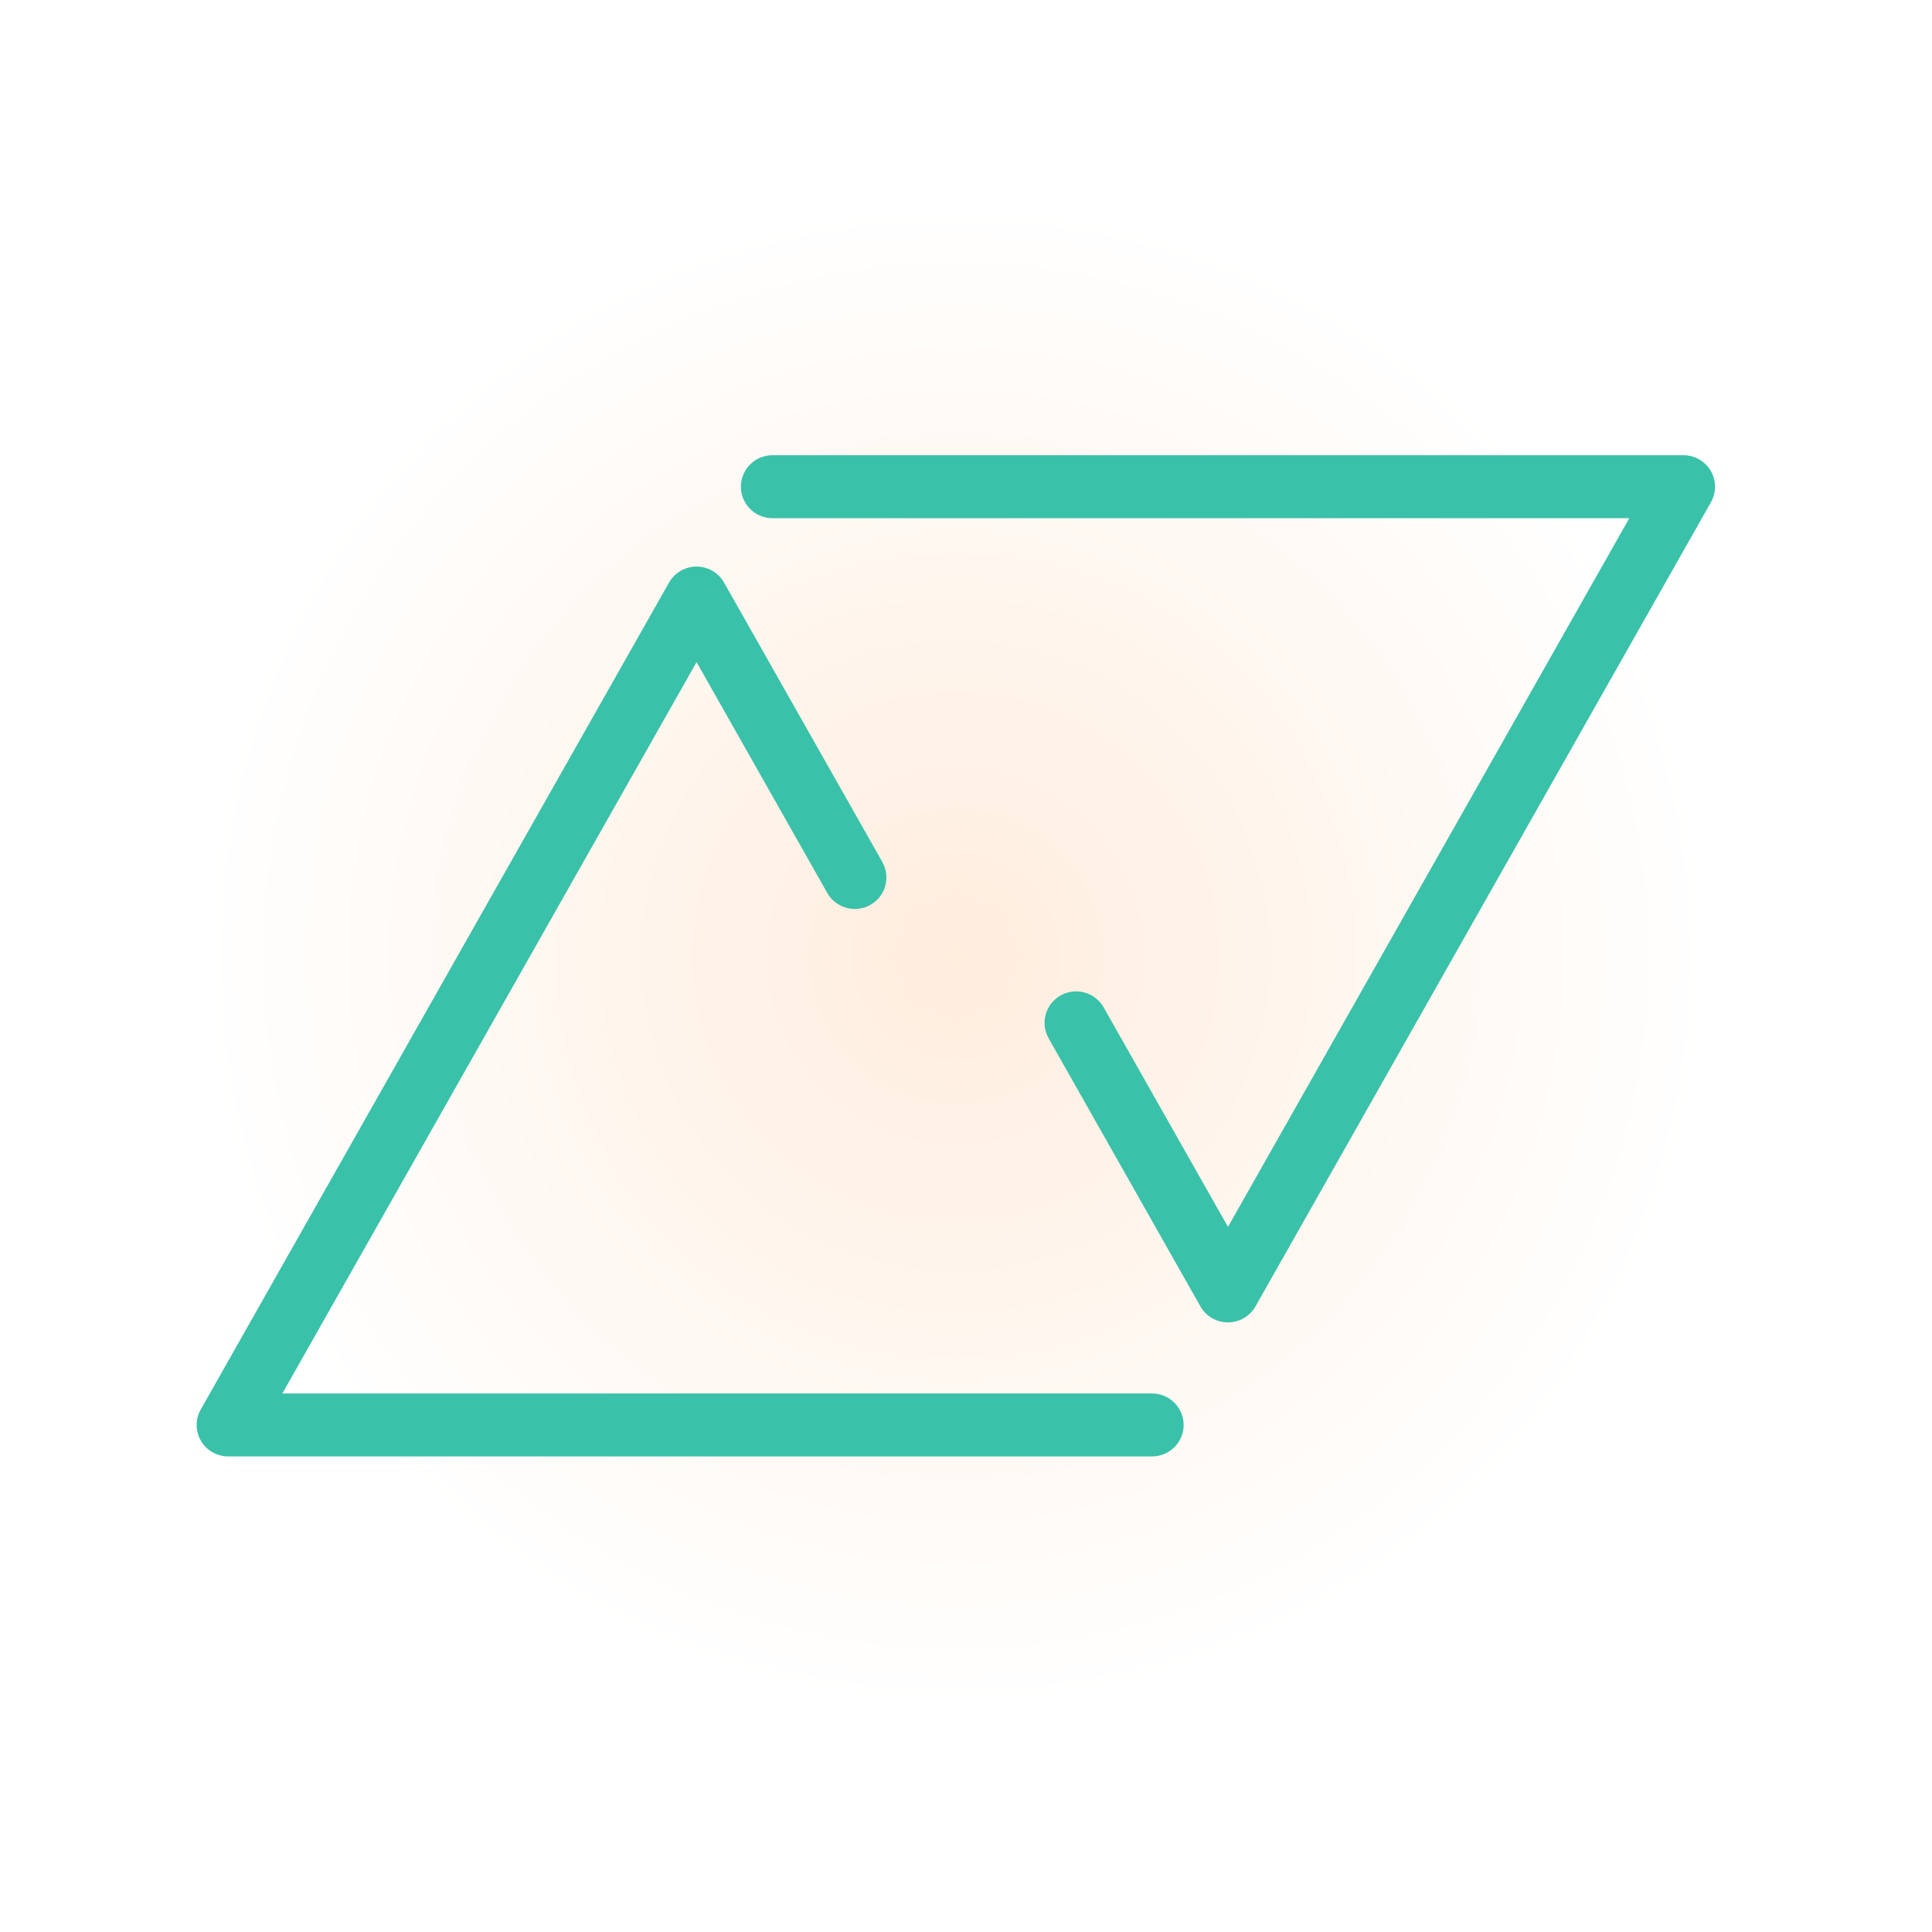
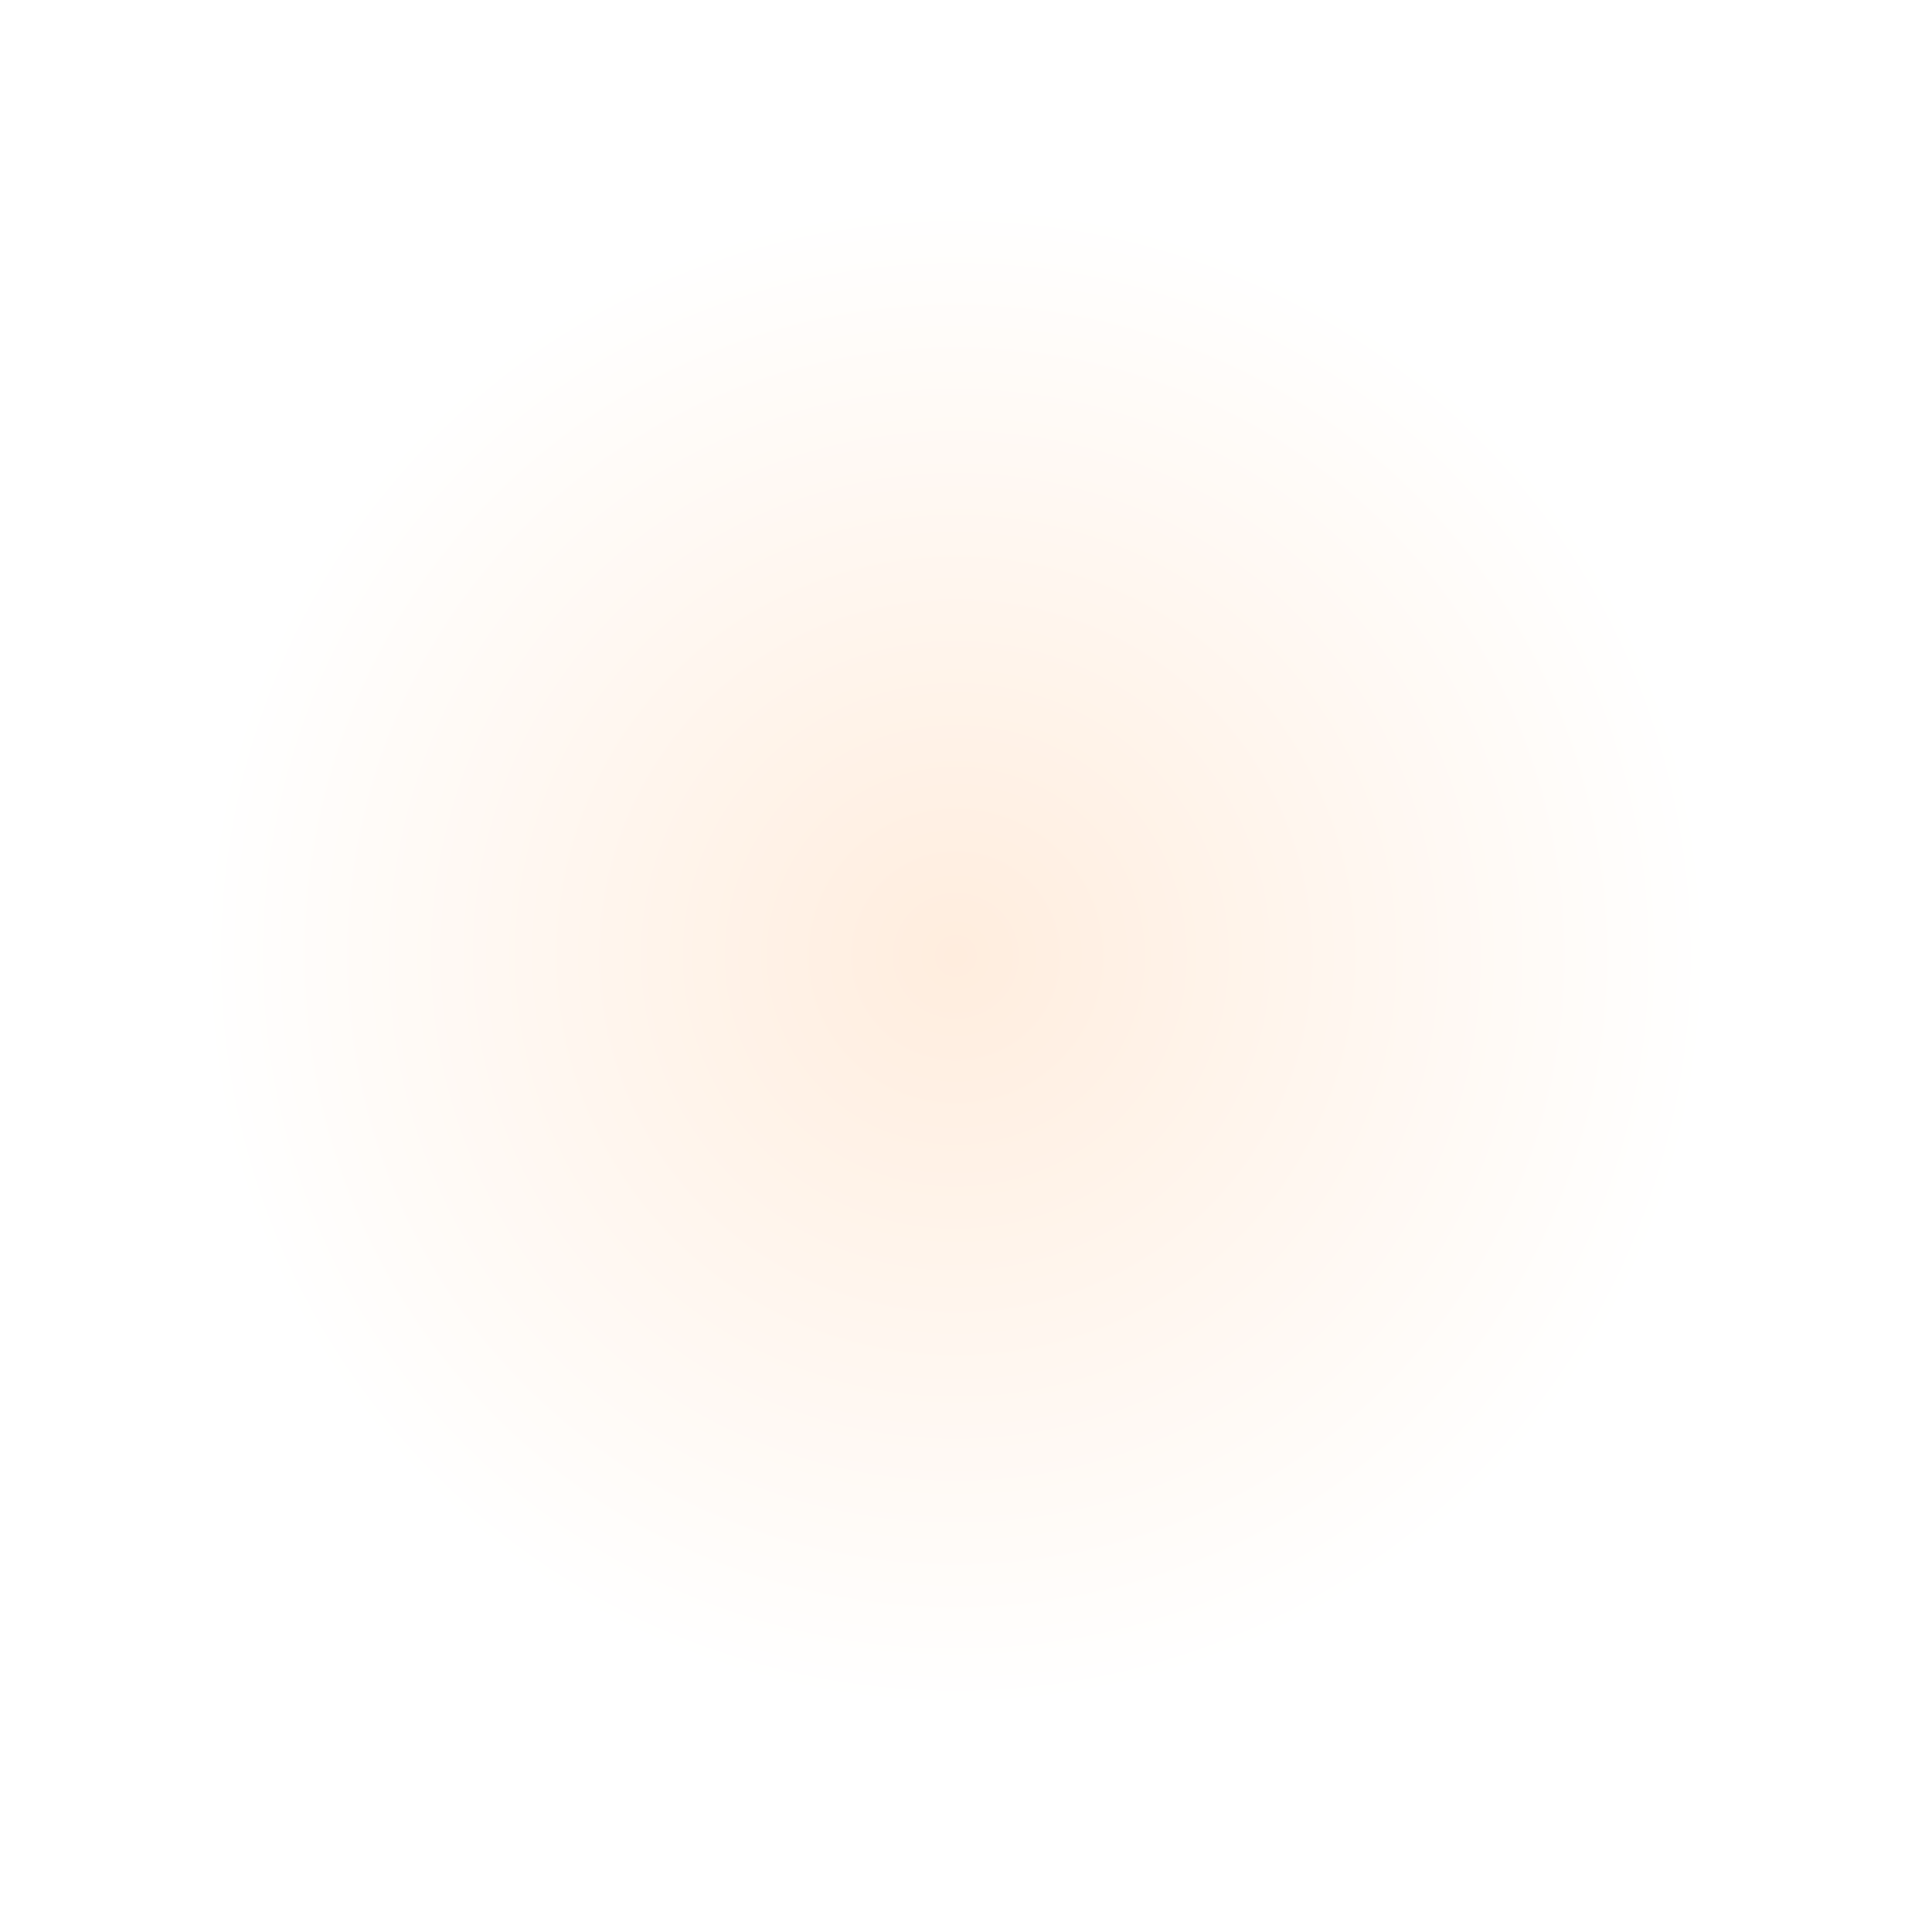
<svg xmlns="http://www.w3.org/2000/svg" fill="none" height="100%" overflow="visible" preserveAspectRatio="none" style="display: block;" viewBox="0 0 57 57" width="100%">
  <g filter="url(#filter0_d_0_6960)" id="Frame 15111">
    <rect fill="url(#paint0_radial_0_6960)" height="48.4" rx="4" shape-rendering="crispEdges" width="48.4" x="4" />
-     <path d="M20.551 12.716C20.887 12.716 21.197 12.896 21.362 13.188L26.031 21.431C26.284 21.878 26.126 22.445 25.678 22.697C25.229 22.949 24.66 22.791 24.407 22.345L20.551 15.534L8.33 37.112H33.988C34.503 37.112 34.921 37.528 34.921 38.041C34.921 38.554 34.503 38.969 33.988 38.969H6.734C6.403 38.969 6.096 38.795 5.929 38.51C5.762 38.225 5.759 37.872 5.922 37.585L19.738 13.188C19.904 12.896 20.214 12.716 20.551 12.716ZM49.666 9.43C49.997 9.43 50.304 9.606 50.471 9.89C50.638 10.175 50.641 10.528 50.479 10.815L37.04 34.543C36.875 34.834 36.565 35.015 36.229 35.015C35.892 35.015 35.581 34.835 35.416 34.543L30.938 26.634C30.685 26.187 30.843 25.621 31.291 25.369C31.739 25.117 32.307 25.274 32.561 25.721L36.229 32.197L48.07 11.288H22.79C22.276 11.288 21.858 10.872 21.858 10.359C21.858 9.846 22.276 9.431 22.79 9.43H49.666Z" fill="#3AC1A9" id="Union" />
  </g>
  <defs>
    <filter color-interpolation-filters="sRGB" filterUnits="userSpaceOnUse" height="56.4" id="filter0_d_0_6960" width="56.4" x="0" y="0">
      <feFlood flood-opacity="0" result="BackgroundImageFix" />
      <feColorMatrix in="SourceAlpha" result="hardAlpha" type="matrix" values="0 0 0 0 0 0 0 0 0 0 0 0 0 0 0 0 0 0 127 0" />
      <feOffset dy="4" />
      <feGaussianBlur stdDeviation="2" />
      <feComposite in2="hardAlpha" operator="out" />
      <feColorMatrix type="matrix" values="0 0 0 0 0 0 0 0 0 0 0 0 0 0 0 0 0 0 0.1 0" />
      <feBlend in2="BackgroundImageFix" mode="normal" result="effect1_dropShadow_0_6960" />
      <feBlend in="SourceGraphic" in2="effect1_dropShadow_0_6960" mode="normal" result="shape" />
    </filter>
    <radialGradient cx="0" cy="0" gradientTransform="translate(28.2 24.2) rotate(90) scale(22.309)" gradientUnits="userSpaceOnUse" id="paint0_radial_0_6960" r="1">
      <stop stop-color="#FFEDDE" />
      <stop offset="1" stop-color="white" />
    </radialGradient>
  </defs>
</svg>